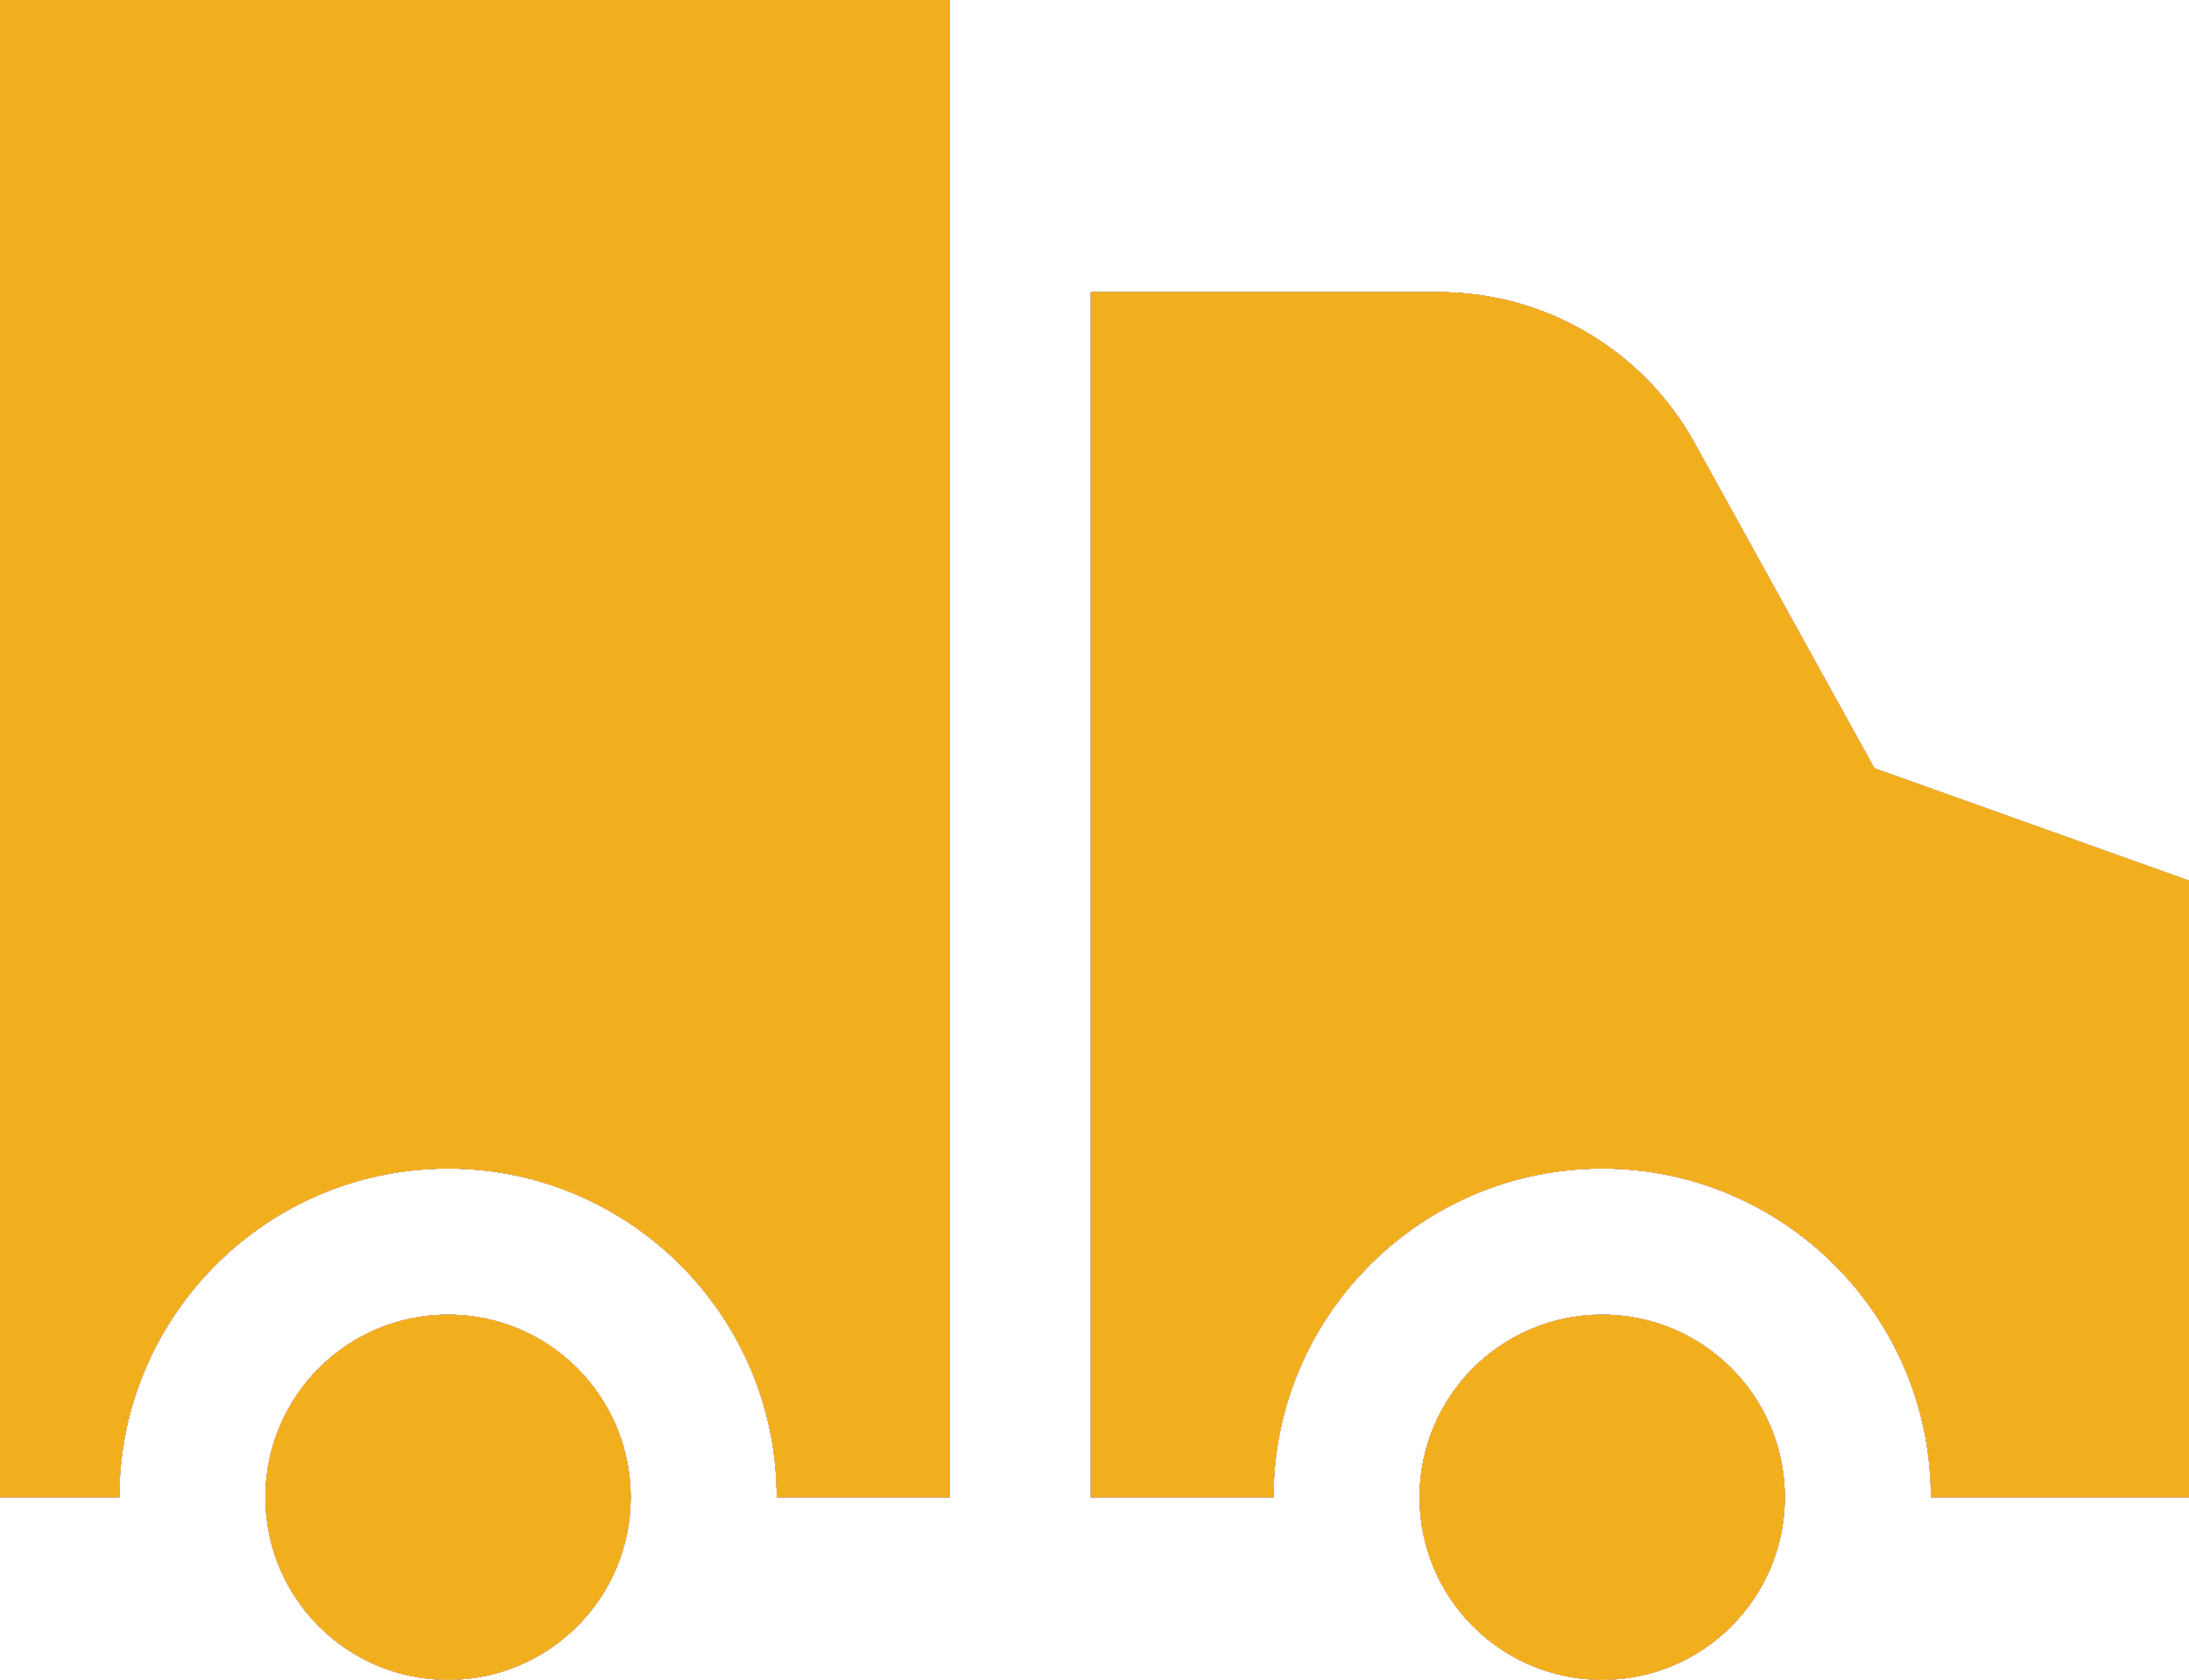
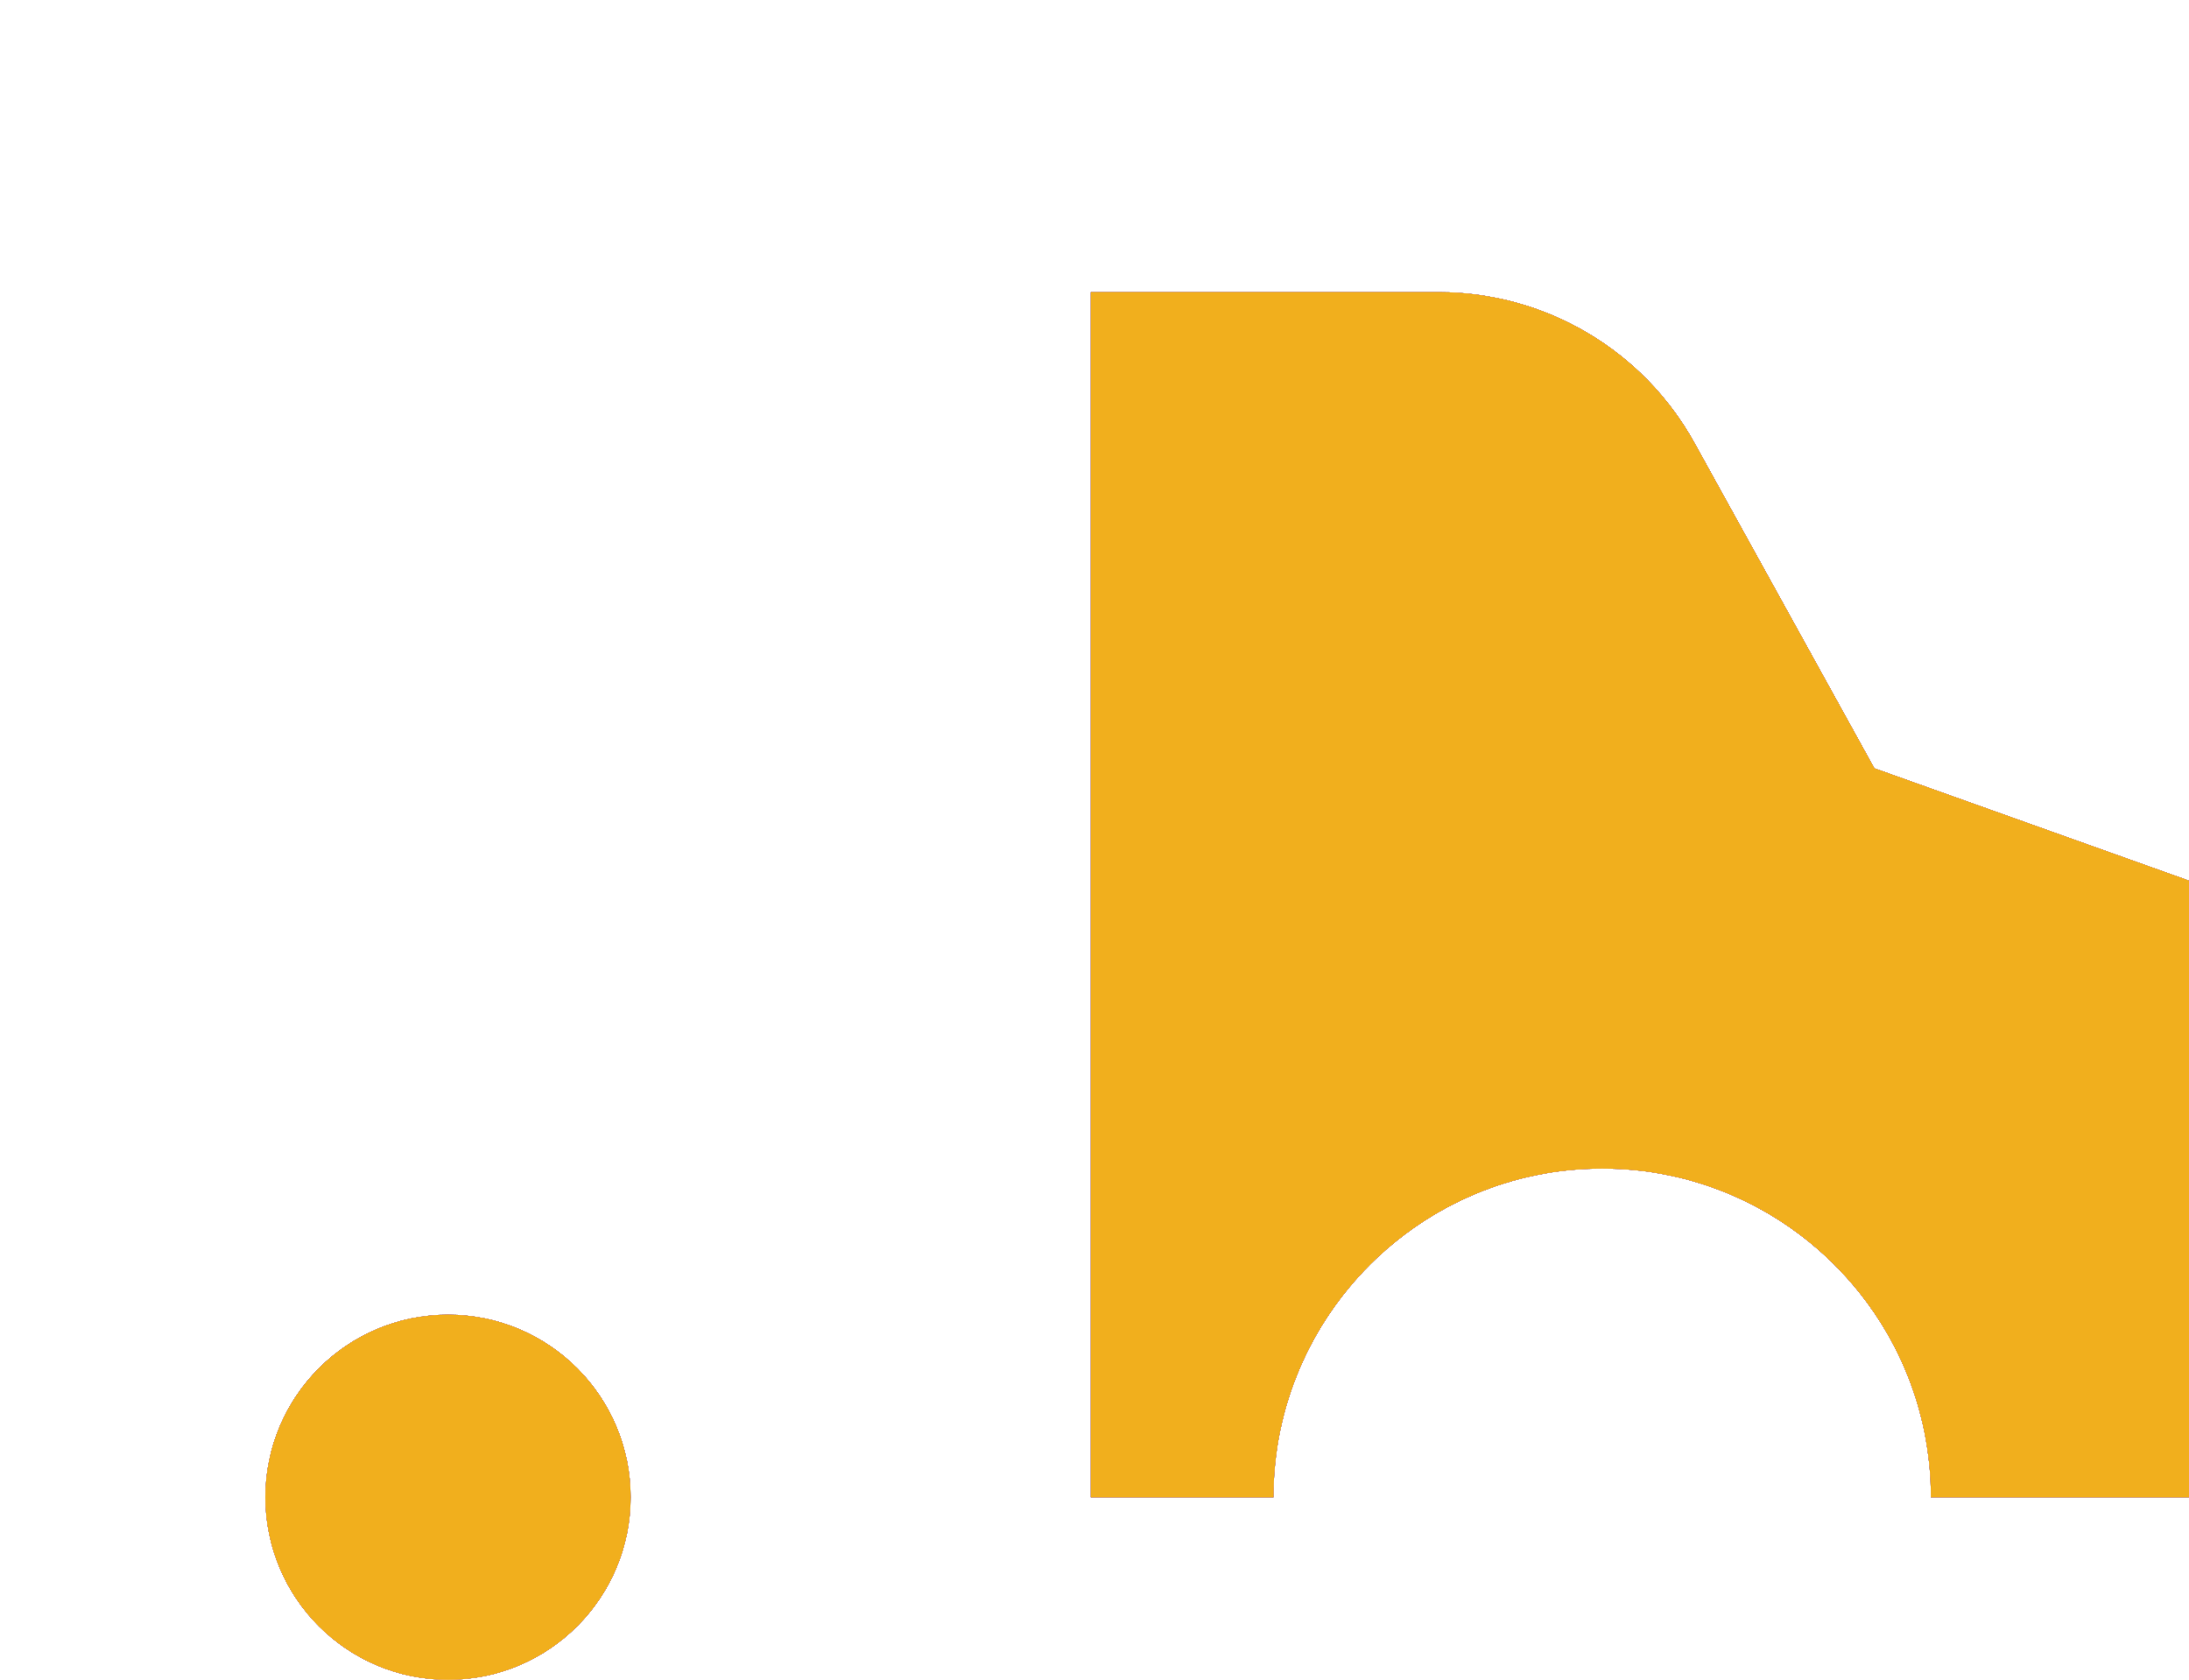
<svg xmlns="http://www.w3.org/2000/svg" xmlns:xlink="http://www.w3.org/1999/xlink" version="1.1" x="0px" y="0px" width="449.5px" height="345px" viewBox="28.5 83.5 449.5 345" enable-background="new 28.5 83.5 449.5 345" xml:space="preserve">
  <defs>
    <style>
			use {
				display: none;
			}
		
			use:target {
				display: inline;
			}
		</style>
    <g id="icon">
      <path d="M413.386,241.281l-36.917-66.802c-10.56-19.109-30.683-30.979-52.515-30.979H252.5V391H290     c0-37.22,30.28-67.5,67.5-67.5S425,353.78,425,391h53V264.357L413.386,241.281z" />
-       <path d="M28.5,83.5V391H53c0-37.22,30.28-67.5,67.5-67.5S188,353.78,188,391h35.5V83.5H28.5z" />
      <circle cx="120.5" cy="391" r="37.5" />
-       <circle cx="357.5" cy="391" r="37.5" />
    </g>
  </defs>
  <use xlink:href="#icon" id="blue" fill="#3e80c0" />
  <use xlink:href="#icon" id="dark-gray" fill="#333333" />
  <use xlink:href="#icon" id="gray" fill="#b5b5b5" />
  <use xlink:href="#icon" id="red" fill="#ee0000" />
  <use xlink:href="#icon" id="white" fill="#ffffff" />
  <use xlink:href="#icon" id="yellow" fill="#f1af1d" />
</svg>